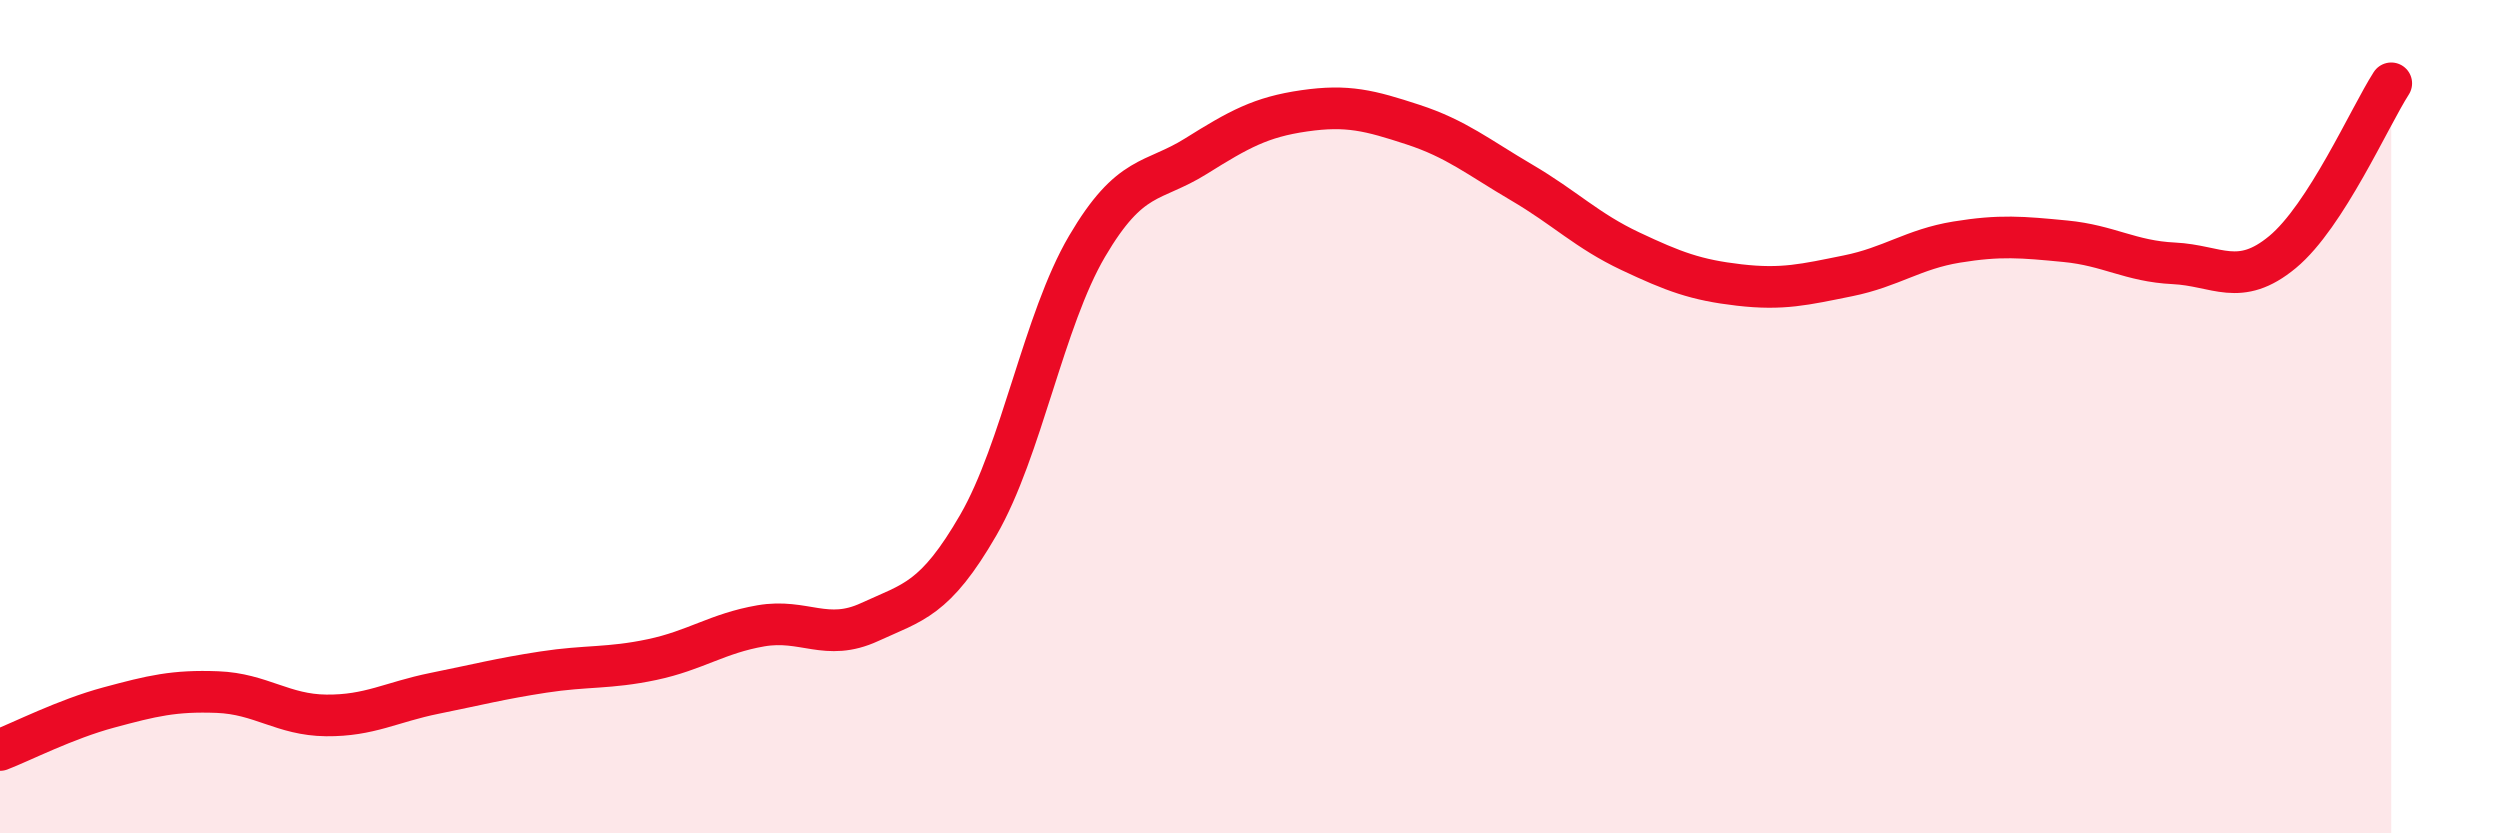
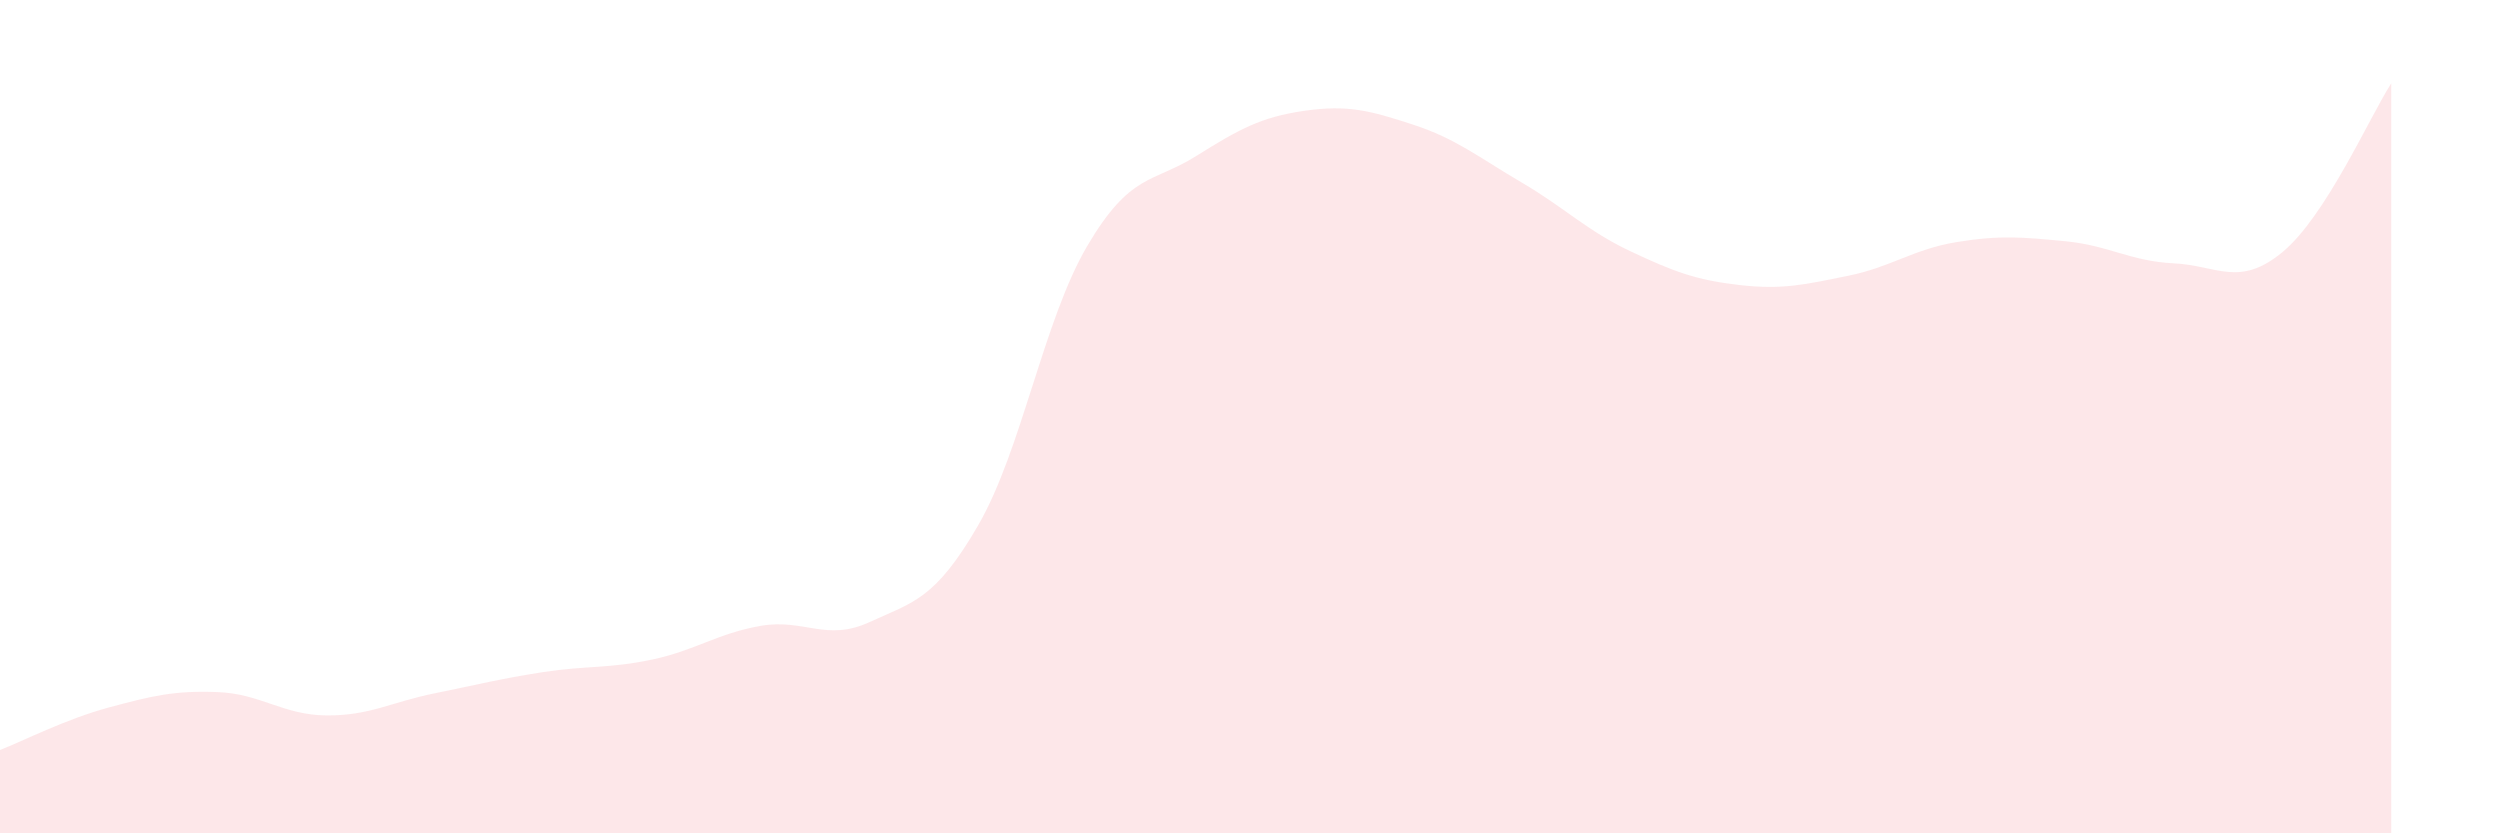
<svg xmlns="http://www.w3.org/2000/svg" width="60" height="20" viewBox="0 0 60 20">
-   <path d="M 0,18 C 0.52,17.8 1.57,17.26 2.61,16.98 C 3.65,16.7 4.18,16.57 5.22,16.61 C 6.26,16.65 6.79,17.16 7.83,17.17 C 8.87,17.18 9.39,16.85 10.43,16.64 C 11.47,16.43 12,16.29 13.04,16.13 C 14.08,15.97 14.61,16.05 15.65,15.83 C 16.69,15.61 17.22,15.2 18.26,15.02 C 19.3,14.84 19.83,15.41 20.87,14.93 C 21.91,14.45 22.44,14.4 23.48,12.6 C 24.52,10.8 25.05,7.68 26.09,5.91 C 27.13,4.14 27.66,4.4 28.7,3.75 C 29.74,3.1 30.26,2.81 31.3,2.66 C 32.34,2.51 32.87,2.65 33.91,2.99 C 34.95,3.33 35.48,3.77 36.52,4.38 C 37.56,4.99 38.09,5.54 39.13,6.03 C 40.17,6.52 40.7,6.72 41.74,6.84 C 42.78,6.96 43.31,6.83 44.35,6.62 C 45.39,6.41 45.92,5.98 46.96,5.81 C 48,5.64 48.53,5.69 49.57,5.79 C 50.61,5.89 51.13,6.27 52.17,6.32 C 53.21,6.37 53.74,6.91 54.78,6.05 C 55.82,5.19 56.87,2.81 57.39,2L57.39 20L0 20Z" fill="#EB0A25" opacity="0.1" stroke-linecap="round" stroke-linejoin="round" />
-   <path d="M 0,18 C 0.52,17.8 1.57,17.26 2.61,16.98 C 3.65,16.7 4.18,16.57 5.22,16.61 C 6.26,16.65 6.79,17.16 7.83,17.17 C 8.87,17.18 9.39,16.85 10.43,16.64 C 11.47,16.43 12,16.29 13.04,16.13 C 14.08,15.97 14.61,16.05 15.65,15.83 C 16.69,15.61 17.22,15.2 18.26,15.02 C 19.3,14.84 19.83,15.41 20.87,14.93 C 21.91,14.45 22.44,14.4 23.48,12.6 C 24.52,10.8 25.05,7.68 26.09,5.91 C 27.13,4.14 27.66,4.4 28.7,3.75 C 29.74,3.1 30.26,2.81 31.3,2.66 C 32.34,2.51 32.87,2.65 33.91,2.99 C 34.95,3.33 35.48,3.77 36.52,4.38 C 37.56,4.99 38.09,5.54 39.13,6.03 C 40.17,6.52 40.7,6.72 41.74,6.84 C 42.78,6.96 43.31,6.83 44.35,6.62 C 45.39,6.41 45.92,5.98 46.96,5.81 C 48,5.64 48.53,5.69 49.57,5.79 C 50.61,5.89 51.13,6.27 52.17,6.32 C 53.21,6.37 53.74,6.91 54.78,6.05 C 55.82,5.19 56.87,2.81 57.39,2" stroke="#EB0A25" stroke-width="1" fill="none" stroke-linecap="round" stroke-linejoin="round" />
+   <path d="M 0,18 C 0.52,17.8 1.57,17.26 2.61,16.98 C 3.65,16.7 4.18,16.57 5.22,16.61 C 6.26,16.65 6.79,17.16 7.83,17.17 C 8.87,17.18 9.39,16.85 10.43,16.64 C 11.47,16.43 12,16.29 13.04,16.13 C 14.08,15.97 14.61,16.05 15.65,15.83 C 16.69,15.61 17.22,15.2 18.26,15.02 C 19.3,14.84 19.83,15.41 20.87,14.93 C 21.91,14.45 22.44,14.4 23.48,12.6 C 24.52,10.8 25.05,7.68 26.09,5.91 C 27.13,4.14 27.66,4.4 28.7,3.75 C 29.74,3.1 30.26,2.81 31.3,2.66 C 32.34,2.51 32.87,2.65 33.91,2.99 C 34.95,3.33 35.48,3.77 36.52,4.38 C 37.56,4.99 38.09,5.54 39.13,6.03 C 40.17,6.52 40.7,6.72 41.74,6.84 C 42.78,6.96 43.31,6.83 44.35,6.62 C 45.39,6.41 45.92,5.98 46.96,5.81 C 48,5.64 48.53,5.69 49.57,5.79 C 50.61,5.89 51.13,6.27 52.17,6.32 C 53.21,6.37 53.74,6.91 54.78,6.05 C 55.82,5.19 56.87,2.81 57.39,2L57.39 20L0 20" fill="#EB0A25" opacity="0.1" stroke-linecap="round" stroke-linejoin="round" />
</svg>